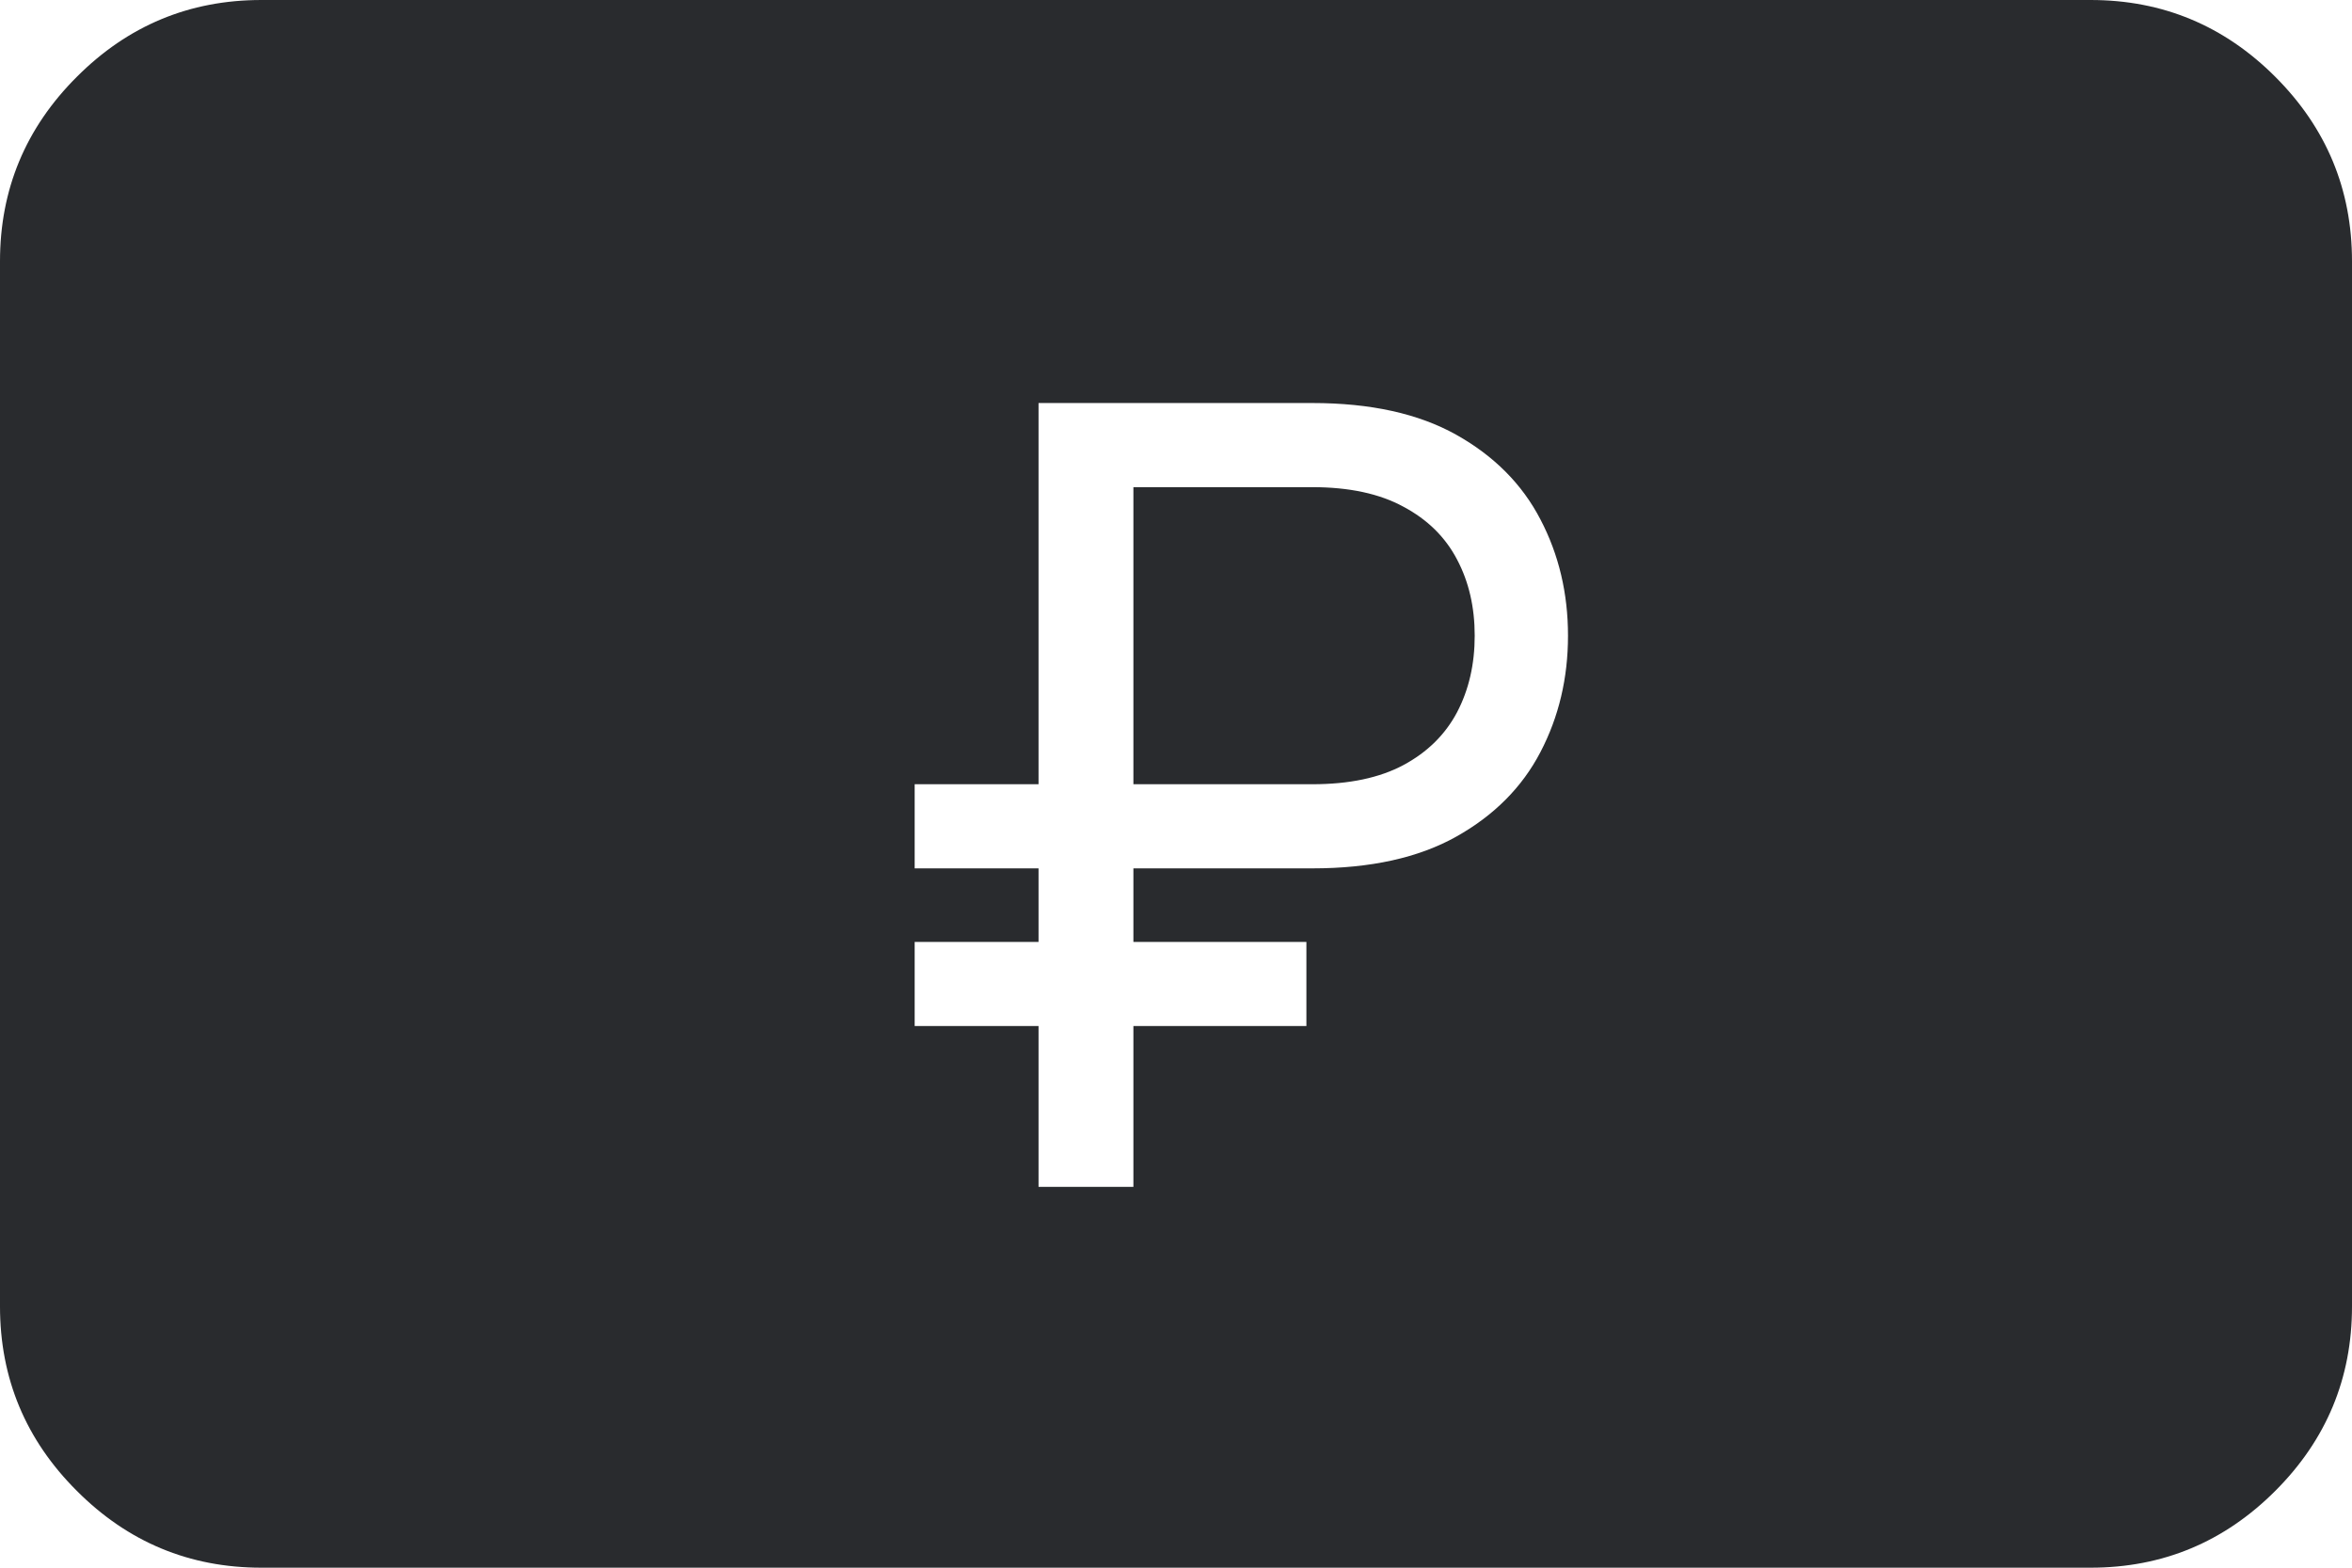
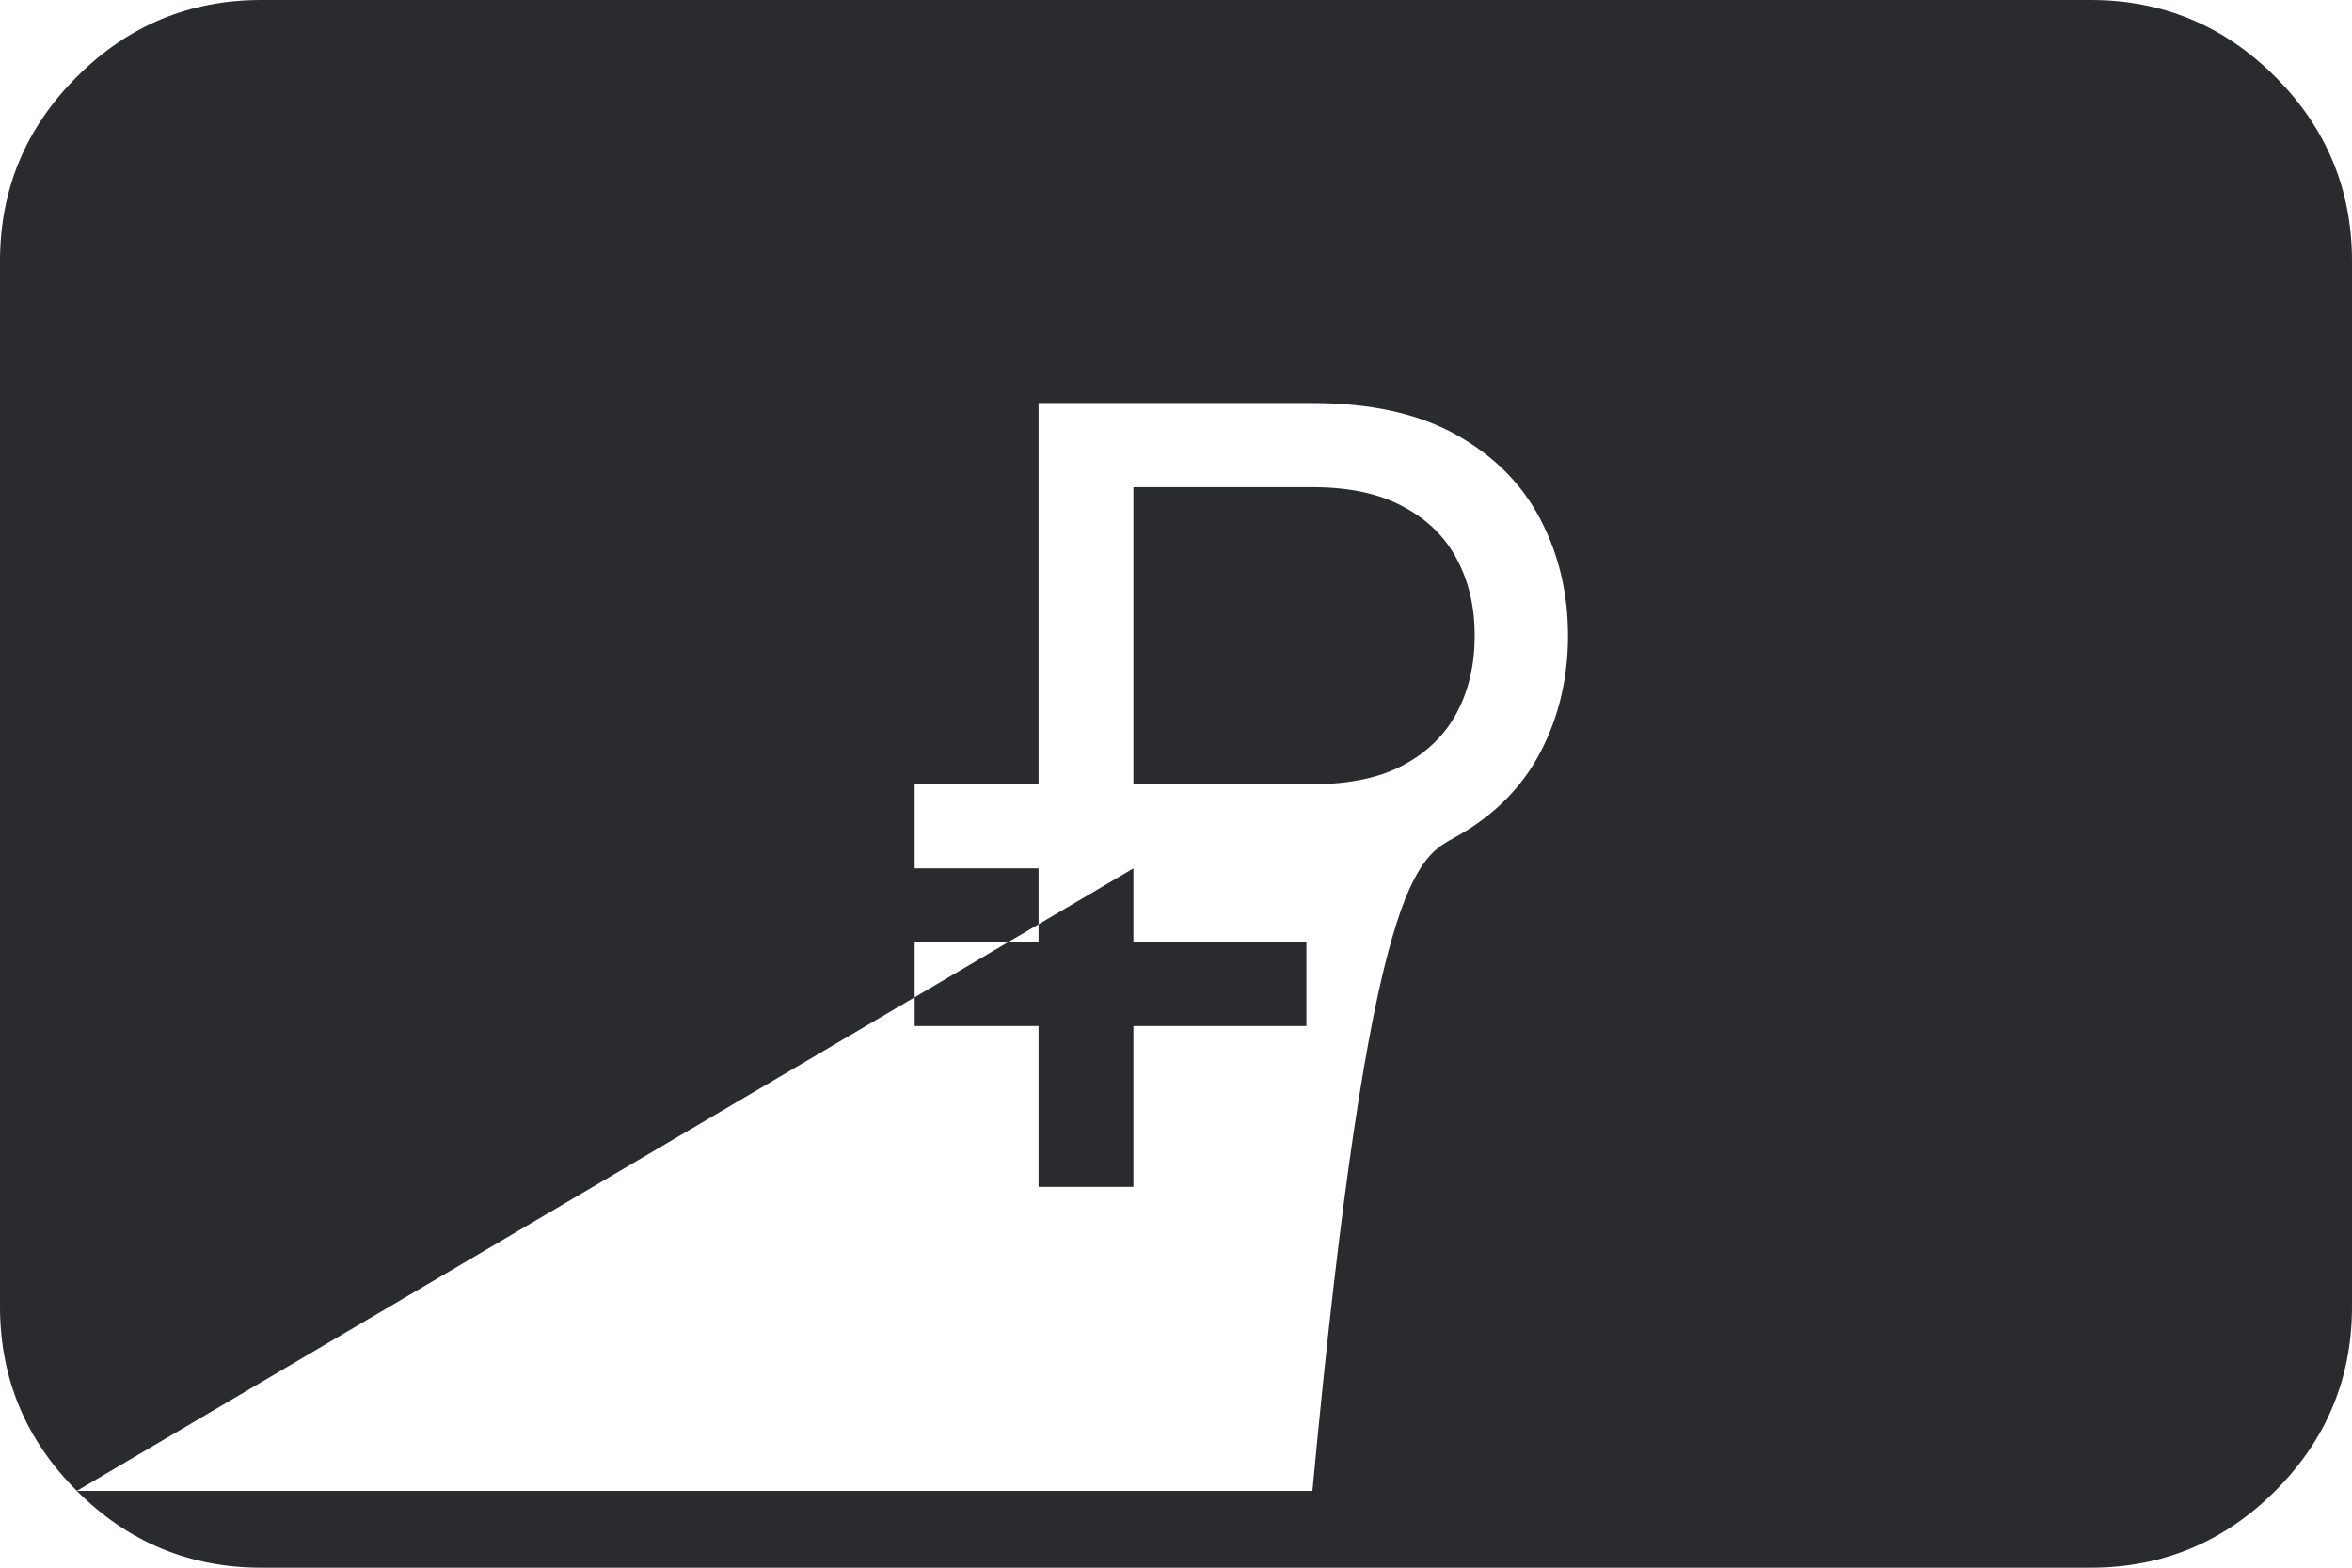
<svg xmlns="http://www.w3.org/2000/svg" width="18" height="12" viewBox="0 0 18 12" fill="none">
-   <path fill-rule="evenodd" clip-rule="evenodd" d="M0.588 11.412C0.979 11.804 1.45 12 2 12H16C16.55 12 17.021 11.804 17.413 11.412C17.804 11.021 18 10.55 18 10V2C18 1.45 17.804 0.979 17.413 0.588C17.021 0.196 16.55 2.45953e-05 16 2.45953e-05H2C1.45 2.45953e-05 0.979 0.196 0.588 0.588C0.196 0.979 0 1.45 0 2V10C0 10.55 0.196 11.021 0.588 11.412ZM8.674 6.647H10.044C10.489 6.647 10.856 6.566 11.145 6.404C11.434 6.242 11.649 6.026 11.789 5.757C11.93 5.487 12 5.19 12 4.866C12 4.542 11.93 4.245 11.789 3.976C11.649 3.706 11.434 3.49 11.145 3.328C10.856 3.166 10.489 3.085 10.044 3.085H7.948V6.003H7V6.647H7.948V7.21H7V7.854H7.948V9.085H8.674V7.854H9.998V7.21H8.674V6.647ZM8.674 6.003H10.044C10.325 6.003 10.558 5.954 10.741 5.856C10.925 5.757 11.061 5.622 11.151 5.452C11.241 5.28 11.286 5.085 11.286 4.866C11.286 4.647 11.241 4.453 11.151 4.283C11.061 4.111 10.925 3.977 10.741 3.879C10.558 3.779 10.325 3.729 10.044 3.729H8.674V6.003Z" fill="#292B2E" />
+   <path fill-rule="evenodd" clip-rule="evenodd" d="M0.588 11.412C0.979 11.804 1.45 12 2 12H16C16.55 12 17.021 11.804 17.413 11.412C17.804 11.021 18 10.55 18 10V2C18 1.45 17.804 0.979 17.413 0.588C17.021 0.196 16.55 2.45953e-05 16 2.45953e-05H2C1.45 2.45953e-05 0.979 0.196 0.588 0.588C0.196 0.979 0 1.45 0 2V10C0 10.55 0.196 11.021 0.588 11.412ZH10.044C10.489 6.647 10.856 6.566 11.145 6.404C11.434 6.242 11.649 6.026 11.789 5.757C11.93 5.487 12 5.19 12 4.866C12 4.542 11.93 4.245 11.789 3.976C11.649 3.706 11.434 3.49 11.145 3.328C10.856 3.166 10.489 3.085 10.044 3.085H7.948V6.003H7V6.647H7.948V7.21H7V7.854H7.948V9.085H8.674V7.854H9.998V7.21H8.674V6.647ZM8.674 6.003H10.044C10.325 6.003 10.558 5.954 10.741 5.856C10.925 5.757 11.061 5.622 11.151 5.452C11.241 5.28 11.286 5.085 11.286 4.866C11.286 4.647 11.241 4.453 11.151 4.283C11.061 4.111 10.925 3.977 10.741 3.879C10.558 3.779 10.325 3.729 10.044 3.729H8.674V6.003Z" fill="#292B2E" />
</svg>